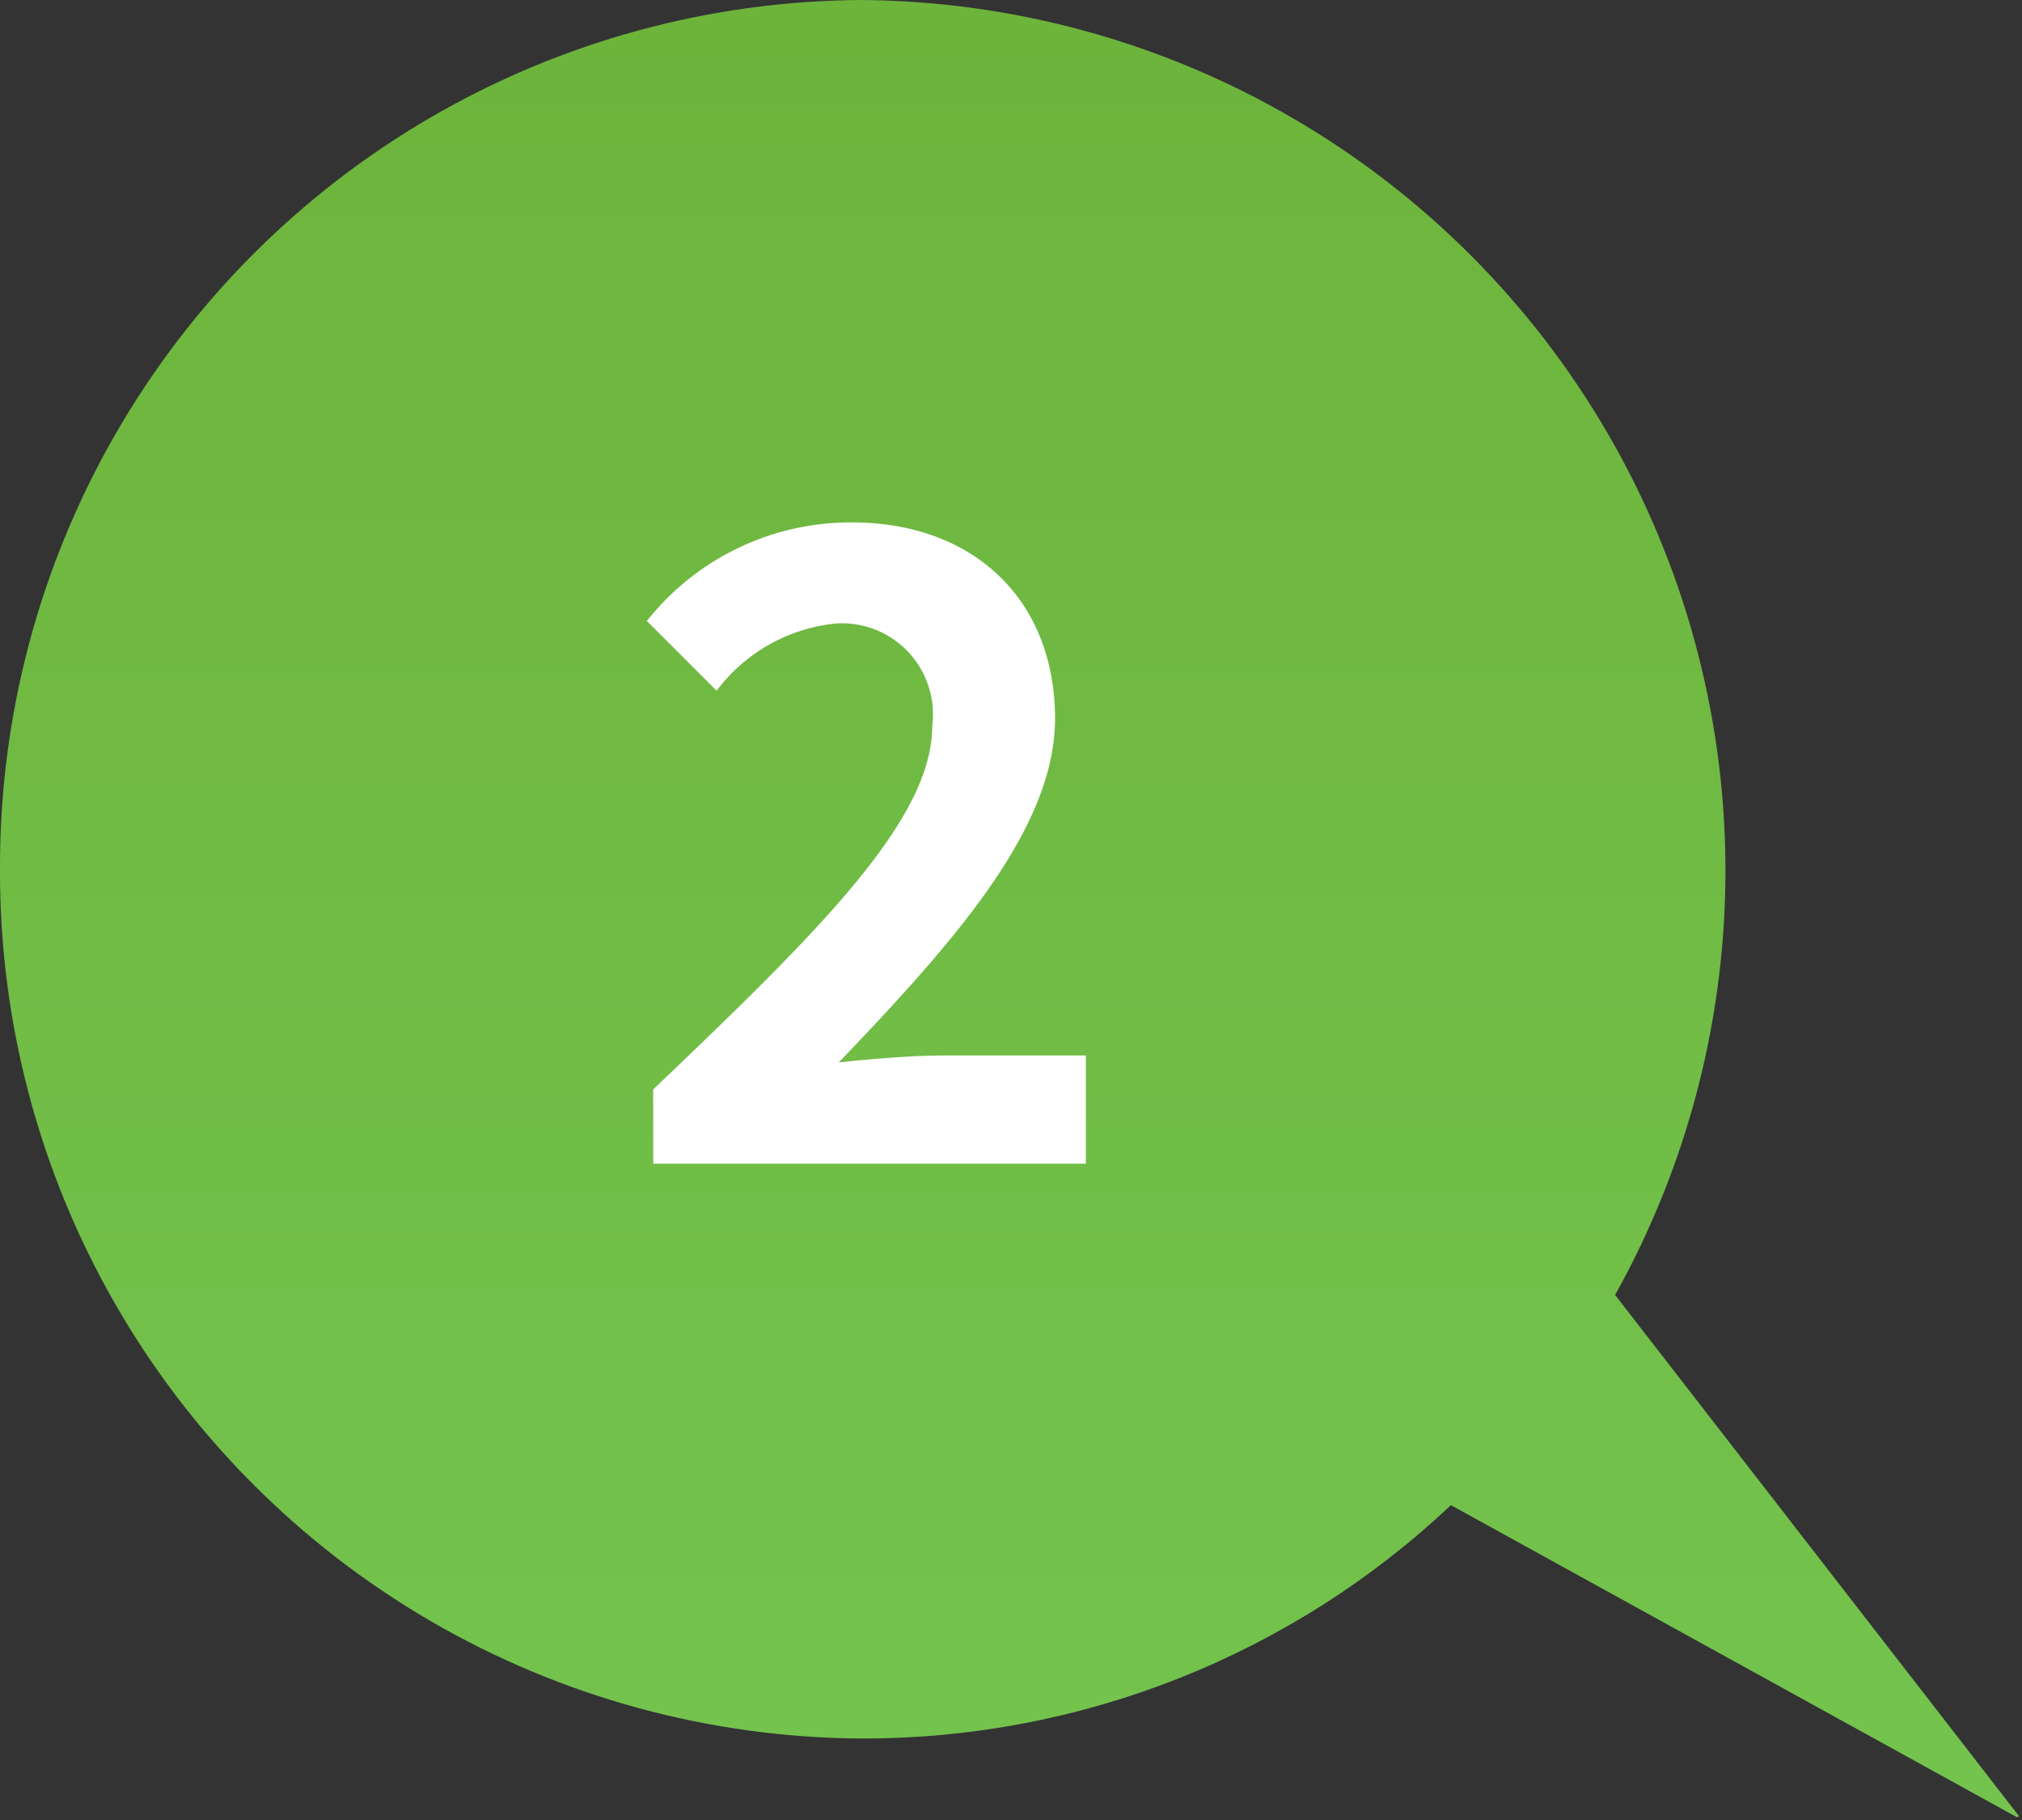
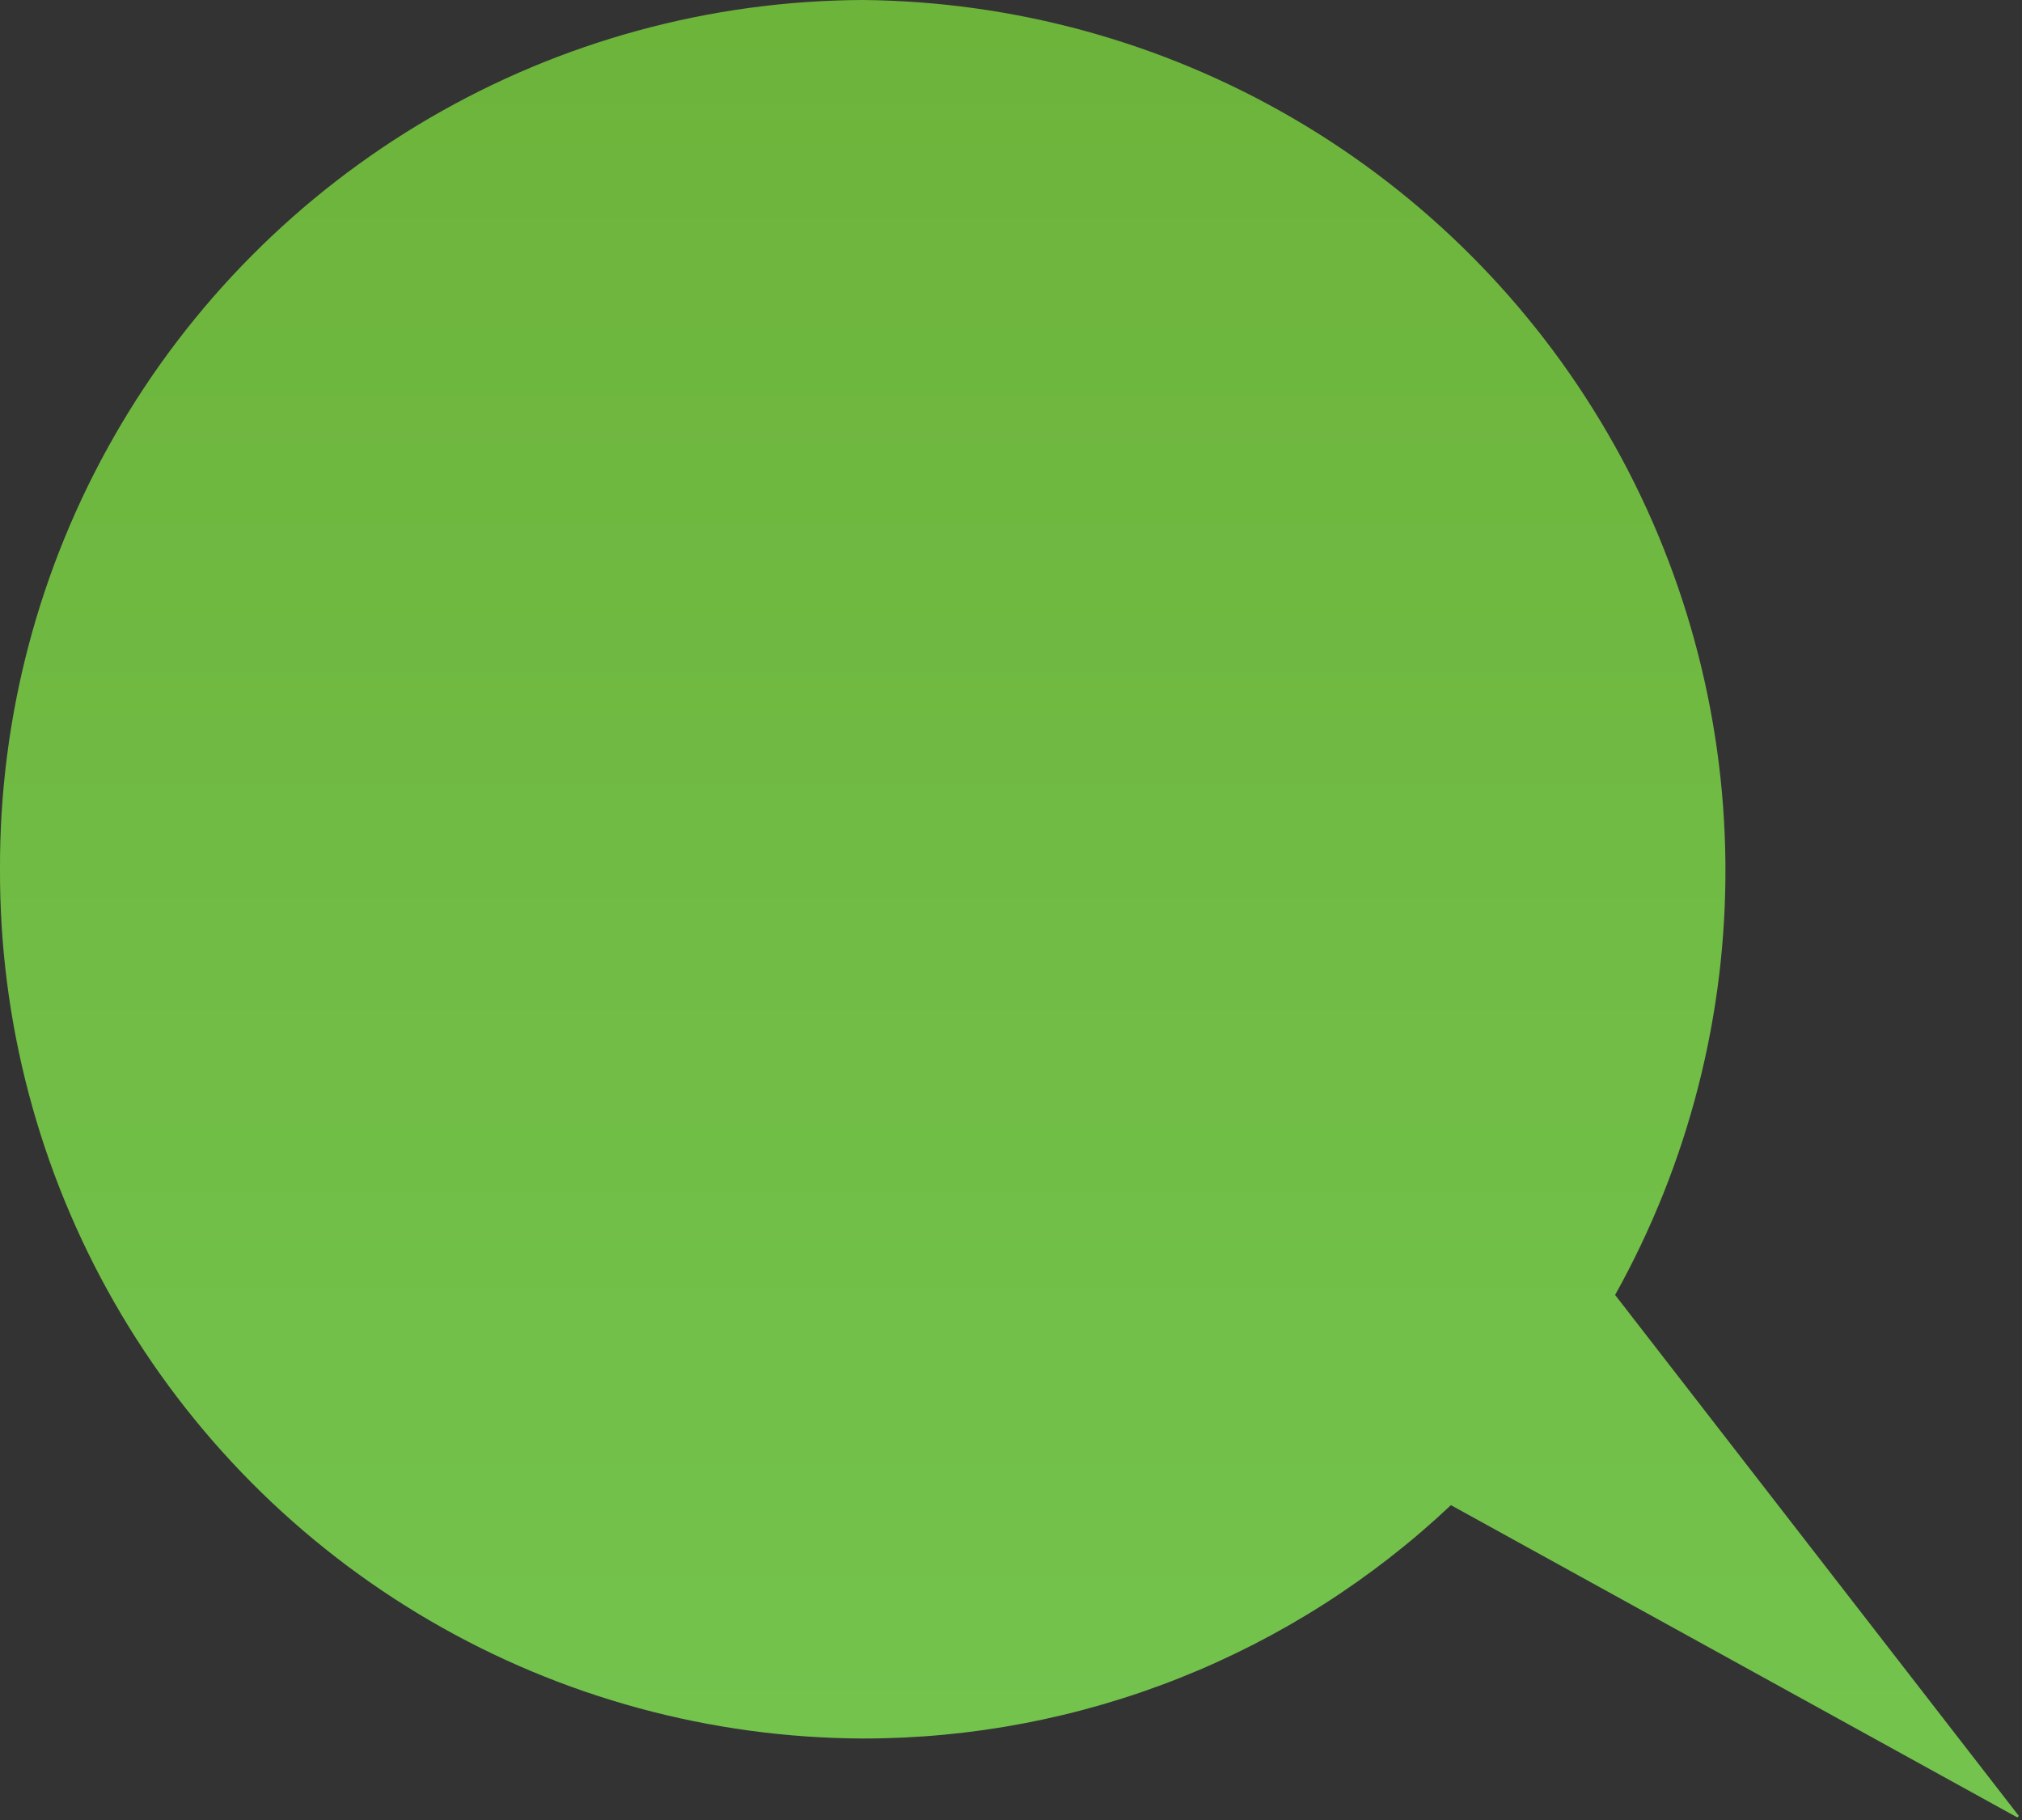
<svg xmlns="http://www.w3.org/2000/svg" width="60" height="54" viewBox="0 0 60 54">
  <rect x="0" y="0" width="60" height="54" fill="#333333" stroke="none" />
  <defs>
    <clipPath id="clip-path">
      <path id="Path_924495" data-name="Path 924495" d="M0,205.516a25.7,25.7,0,0,0,25.6,25.791,25.4,25.4,0,0,0,17.454-6.924L60,233.725,47.926,218.146A25.834,25.834,0,0,0,25.6,179.725,25.7,25.7,0,0,0,0,205.516" transform="translate(0 -179.725)" fill="none" />
    </clipPath>
    <linearGradient id="linear-gradient" x1="0.5" x2="0.5" y2="1.025" gradientUnits="objectBoundingBox">
      <stop offset="0" stop-color="#6aac32" />
      <stop offset="1" stop-color="#77cc58" />
    </linearGradient>
  </defs>
  <g id="Group_44212" data-name="Group 44212" transform="translate(0 -179.725)">
    <g id="Group_44040" data-name="Group 44040" transform="translate(0 179.725)" clip-path="url(#clip-path)">
      <path id="Path_926879" data-name="Path 926879" d="M-37.5,156.181l60.448,54,60.448-54-60.448-54Z" transform="translate(6.602 -129.182)" fill="url(#linear-gradient)" />
    </g>
-     <path id="Path_926872" data-name="Path 926872" d="M24.241,217.993H37.077v-3.21h-4.2c-.906,0-2.174.1-3.132.207,3.417-3.571,6.418-6.938,6.418-10.2,0-3.52-2.407-5.823-6.03-5.823a7.713,7.713,0,0,0-6.082,2.924l2.07,2.07a5.046,5.046,0,0,1,3.52-1.993A2.7,2.7,0,0,1,32.519,205c0,2.77-3.287,6.03-8.282,10.792Z" transform="translate(-4.856 -3.742)" fill="#fff" />
  </g>
</svg>